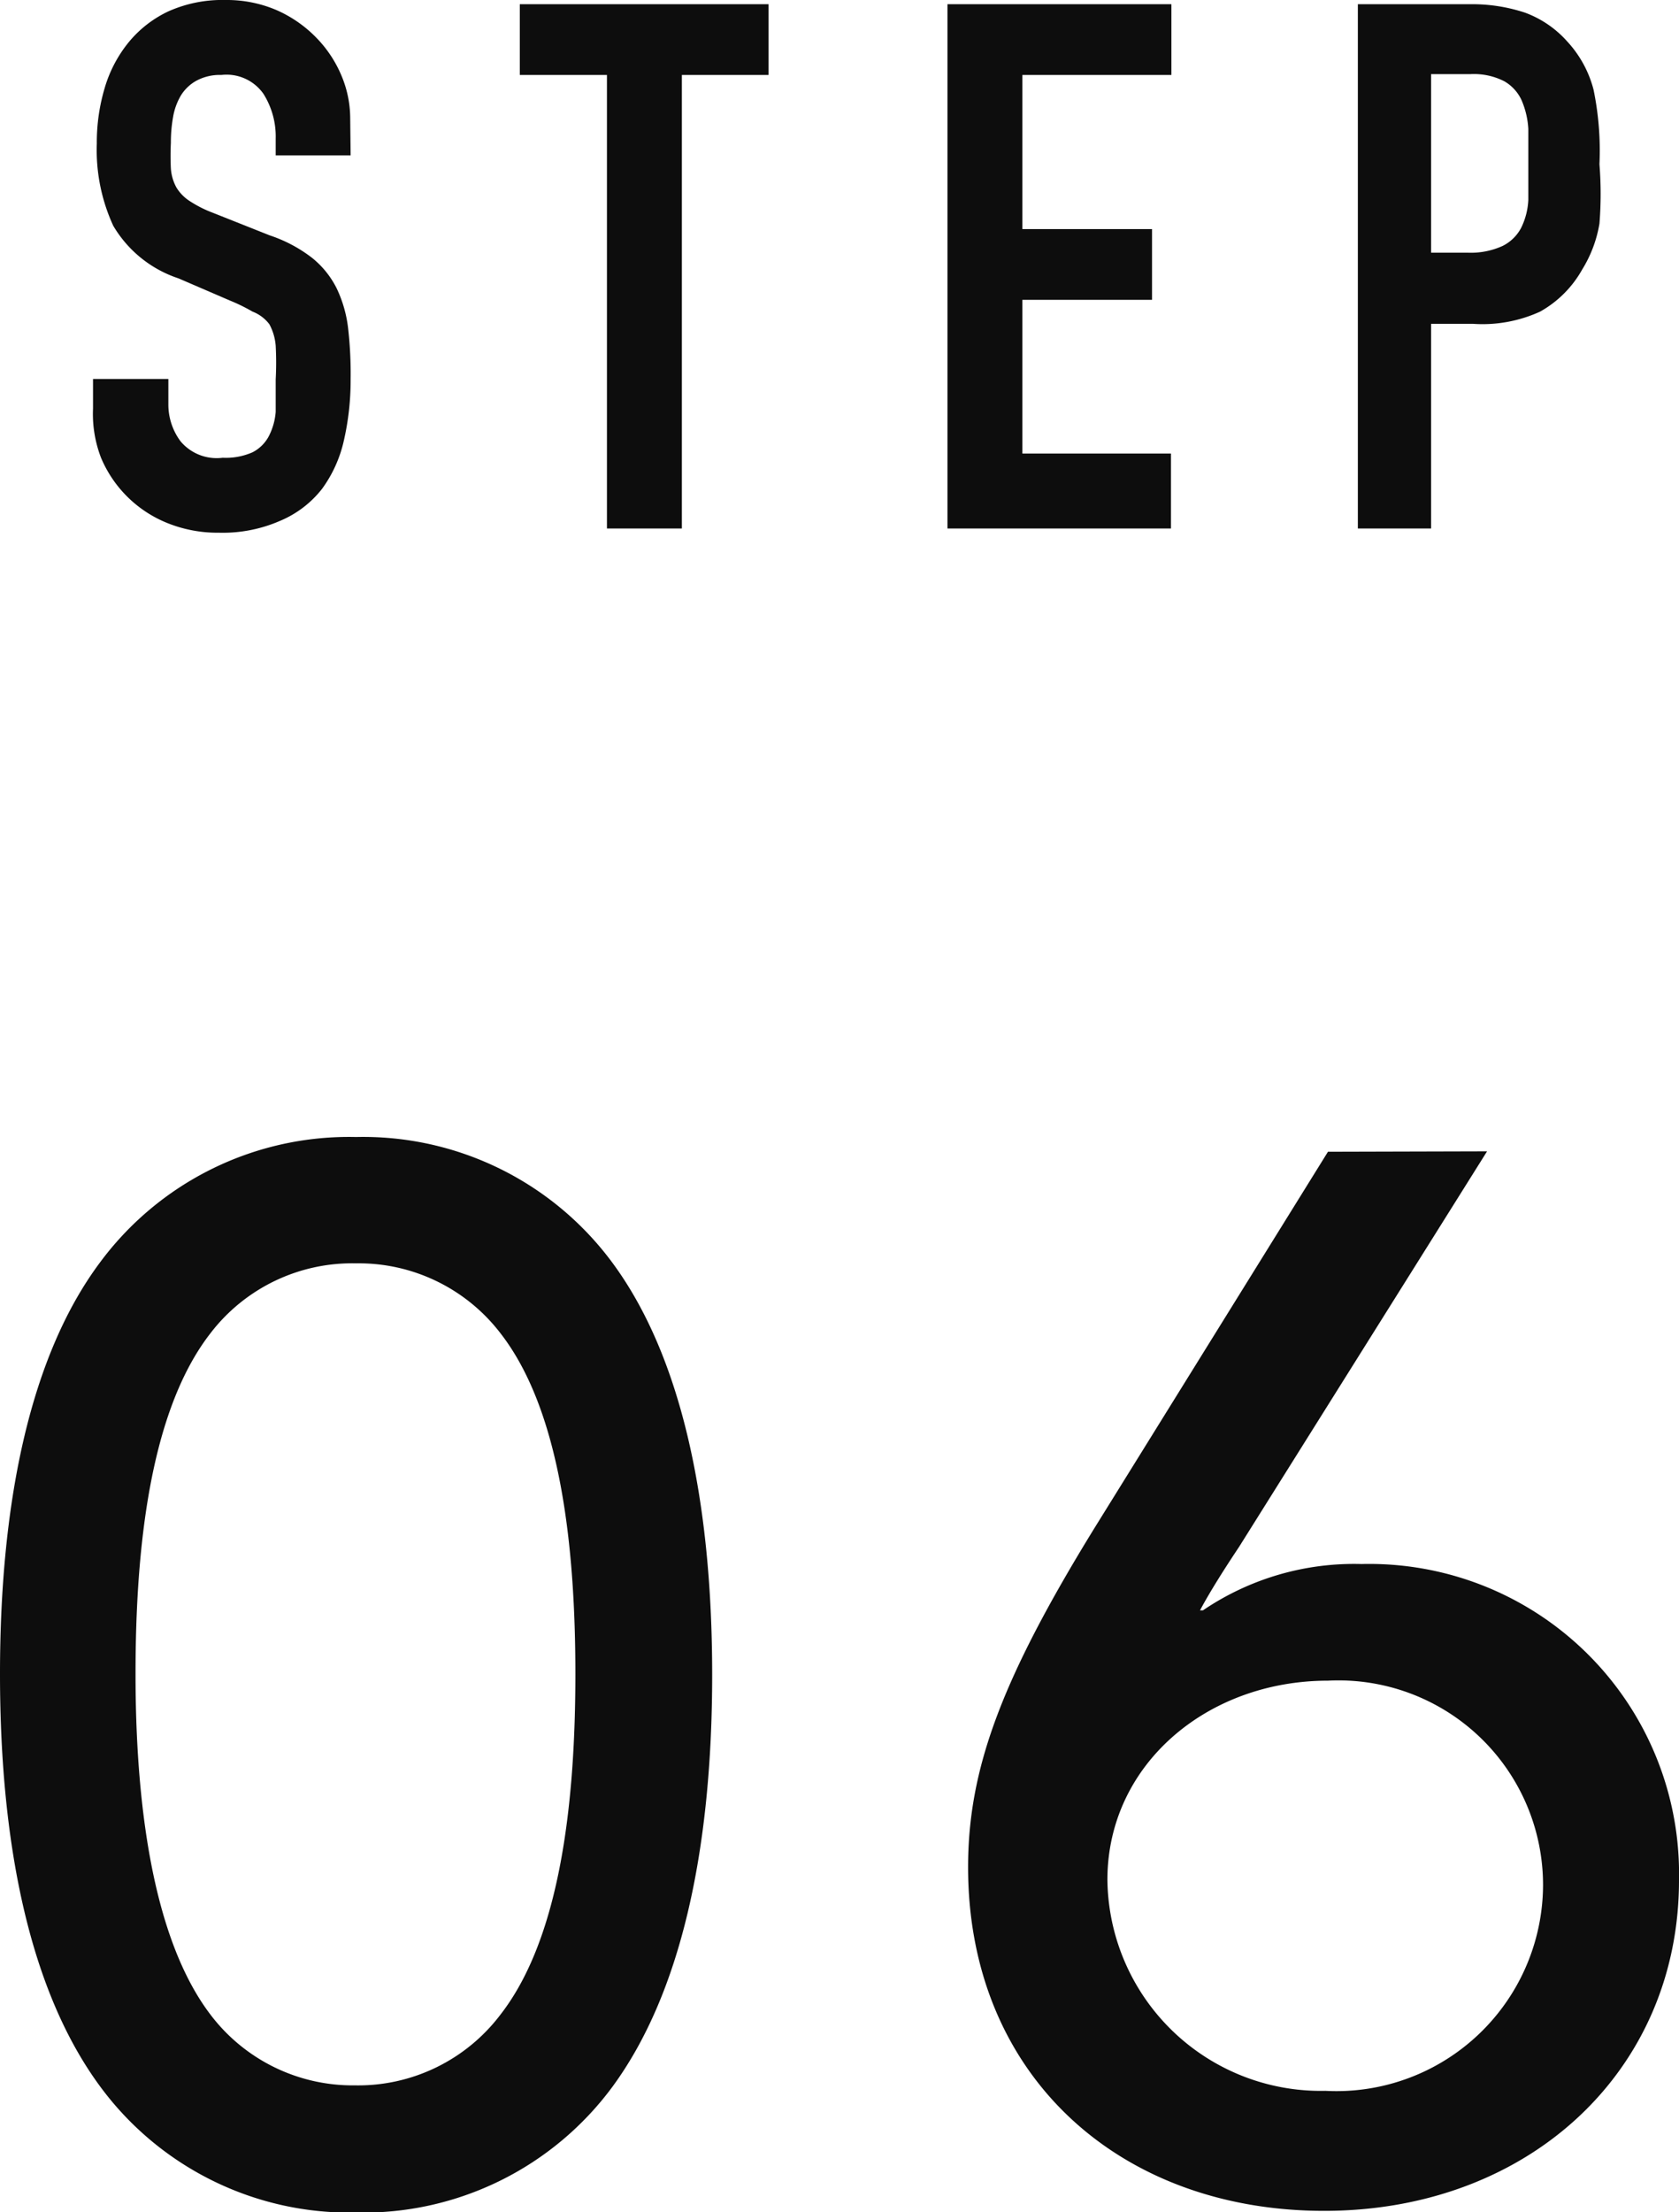
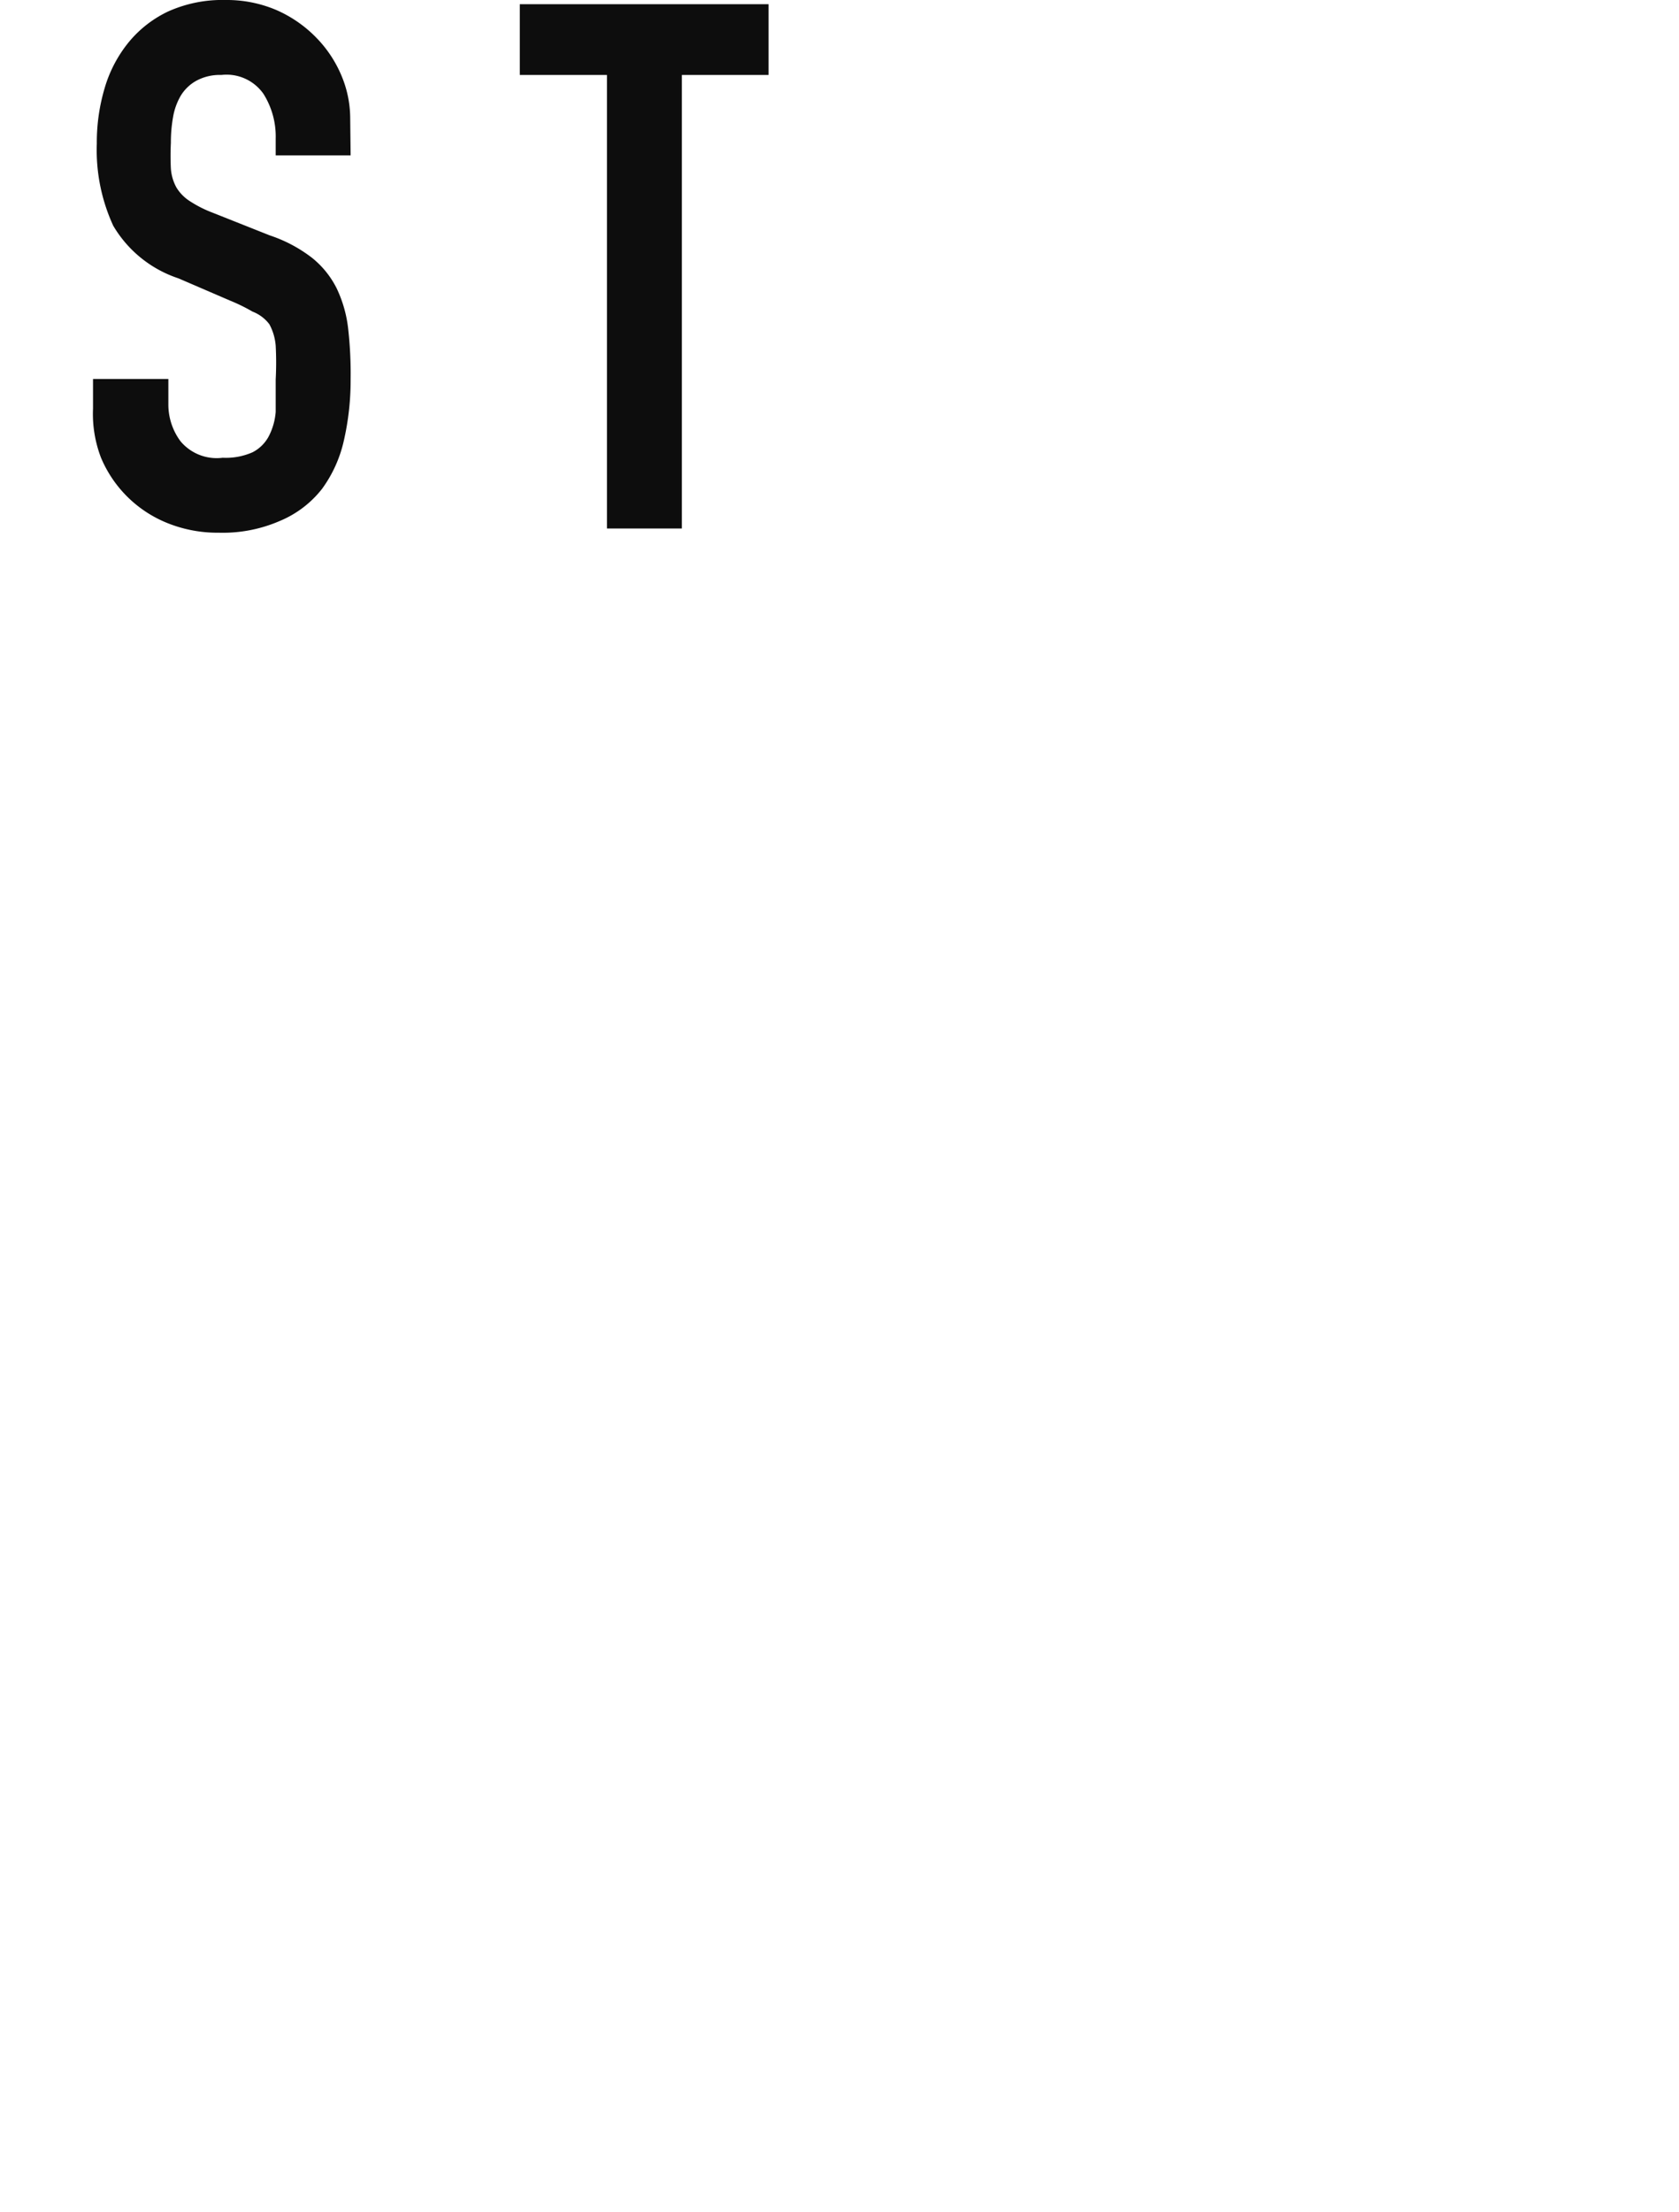
<svg xmlns="http://www.w3.org/2000/svg" viewBox="0 0 39.89 52.53">
  <defs>
    <style>.cls-1{fill:#0d0d0d;}</style>
  </defs>
  <title>fl_06</title>
  <g id="レイヤー_2" data-name="レイヤー 2">
    <g id="レイヤー_1-2" data-name="レイヤー 1">
      <path class="cls-1" d="M8.33,3.69H6.55v-.4a1.9,1.9,0,0,0-.29-1.06,1.07,1.07,0,0,0-1-.45,1.17,1.17,0,0,0-.6.14,1,1,0,0,0-.37.36,1.51,1.51,0,0,0-.18.51,3.35,3.35,0,0,0-.05.6,6.15,6.15,0,0,0,0,.62,1.1,1.1,0,0,0,.13.44,1,1,0,0,0,.31.32,2.8,2.8,0,0,0,.55.28l1.36.54a3.39,3.39,0,0,1,1,.53A2.17,2.17,0,0,1,8,6.85a3,3,0,0,1,.27.94A9.48,9.48,0,0,1,8.33,9a6.4,6.4,0,0,1-.16,1.46,3.08,3.08,0,0,1-.52,1.15,2.48,2.48,0,0,1-1,.76,3.4,3.4,0,0,1-1.45.28A3.18,3.18,0,0,1,4,12.43a2.87,2.87,0,0,1-1.6-1.56A2.9,2.9,0,0,1,2.21,9.7V9H4V9.6a1.46,1.46,0,0,0,.29.88,1.12,1.12,0,0,0,1,.39A1.57,1.57,0,0,0,6,10.74a.9.9,0,0,0,.38-.37,1.51,1.51,0,0,0,.17-.59q0-.35,0-.77a7.5,7.5,0,0,0,0-.8,1.28,1.28,0,0,0-.15-.51A.91.91,0,0,0,6,7.4a4.22,4.22,0,0,0-.53-.26L4.24,6.61A2.83,2.83,0,0,1,2.69,5.36,4.3,4.3,0,0,1,2.3,3.41a4.52,4.52,0,0,1,.19-1.33A3.09,3.09,0,0,1,3.06,1,2.71,2.71,0,0,1,4,.27,3.14,3.14,0,0,1,5.36,0,3,3,0,0,1,6.57.24a3,3,0,0,1,.94.65,2.88,2.88,0,0,1,.6.9,2.62,2.62,0,0,1,.21,1Z" />
      <path class="cls-1" d="M14.42,1.78H12.35V.1h5.91V1.78H16.2V12.55H14.42Z" />
-       <path class="cls-1" d="M22.51.1h5.32V1.78H24.29V5.44h3.08V7.12H24.29v3.65h3.53v1.78H22.51Z" />
-       <path class="cls-1" d="M32.26.1h2.68A4,4,0,0,1,36.23.3a2.49,2.49,0,0,1,1,.68,2.67,2.67,0,0,1,.63,1.15A7.16,7.16,0,0,1,38,3.9,8.86,8.86,0,0,1,38,5.31a3,3,0,0,1-.41,1.09,2.6,2.6,0,0,1-1,1A3.29,3.29,0,0,1,35,7.69H34v4.86H32.26ZM34,6h.86a1.82,1.82,0,0,0,.84-.16,1,1,0,0,0,.44-.43,1.68,1.68,0,0,0,.17-.66q0-.38,0-.86t0-.83a2,2,0,0,0-.16-.68,1,1,0,0,0-.41-.45,1.59,1.59,0,0,0-.8-.17H34Z" />
-       <path class="cls-1" d="M2.36,49.52C.75,47.32,0,43.93,0,39.75S.75,32.17,2.36,30a7.36,7.36,0,0,1,6.1-3,7.36,7.36,0,0,1,6.1,3c1.61,2.19,2.36,5.59,2.36,9.77s-.75,7.57-2.36,9.77a7.36,7.36,0,0,1-6.1,3A7.36,7.36,0,0,1,2.36,49.52Zm9.53-1.68c1.44-1.85,1.78-5.11,1.78-8.09s-.34-6.24-1.78-8.09A4.24,4.24,0,0,0,8.46,30,4.24,4.24,0,0,0,5,31.66c-1.44,1.85-1.78,5.11-1.78,8.09S3.6,46,5,47.84a4.24,4.24,0,0,0,3.43,1.68A4.24,4.24,0,0,0,11.89,47.84Z" />
-       <path class="cls-1" d="M35.33,27.34l-5.89,9.39c-.34.51-.69,1.06-.93,1.51l.07,0a6.4,6.4,0,0,1,3.77-1.1,7.36,7.36,0,0,1,7.54,7.51c0,4.52-3.56,7.85-8.43,7.85S23,49.28,23,44.34c0-2.33.79-4.46,3-8.05l5.55-8.94ZM31.49,49.65a4.91,4.91,0,0,0,5.17-4.87,4.86,4.86,0,0,0-5.11-4.87c-2.88,0-5.24,2-5.24,4.73A5.07,5.07,0,0,0,31.49,49.65Z" />
    </g>
  </g>
</svg>